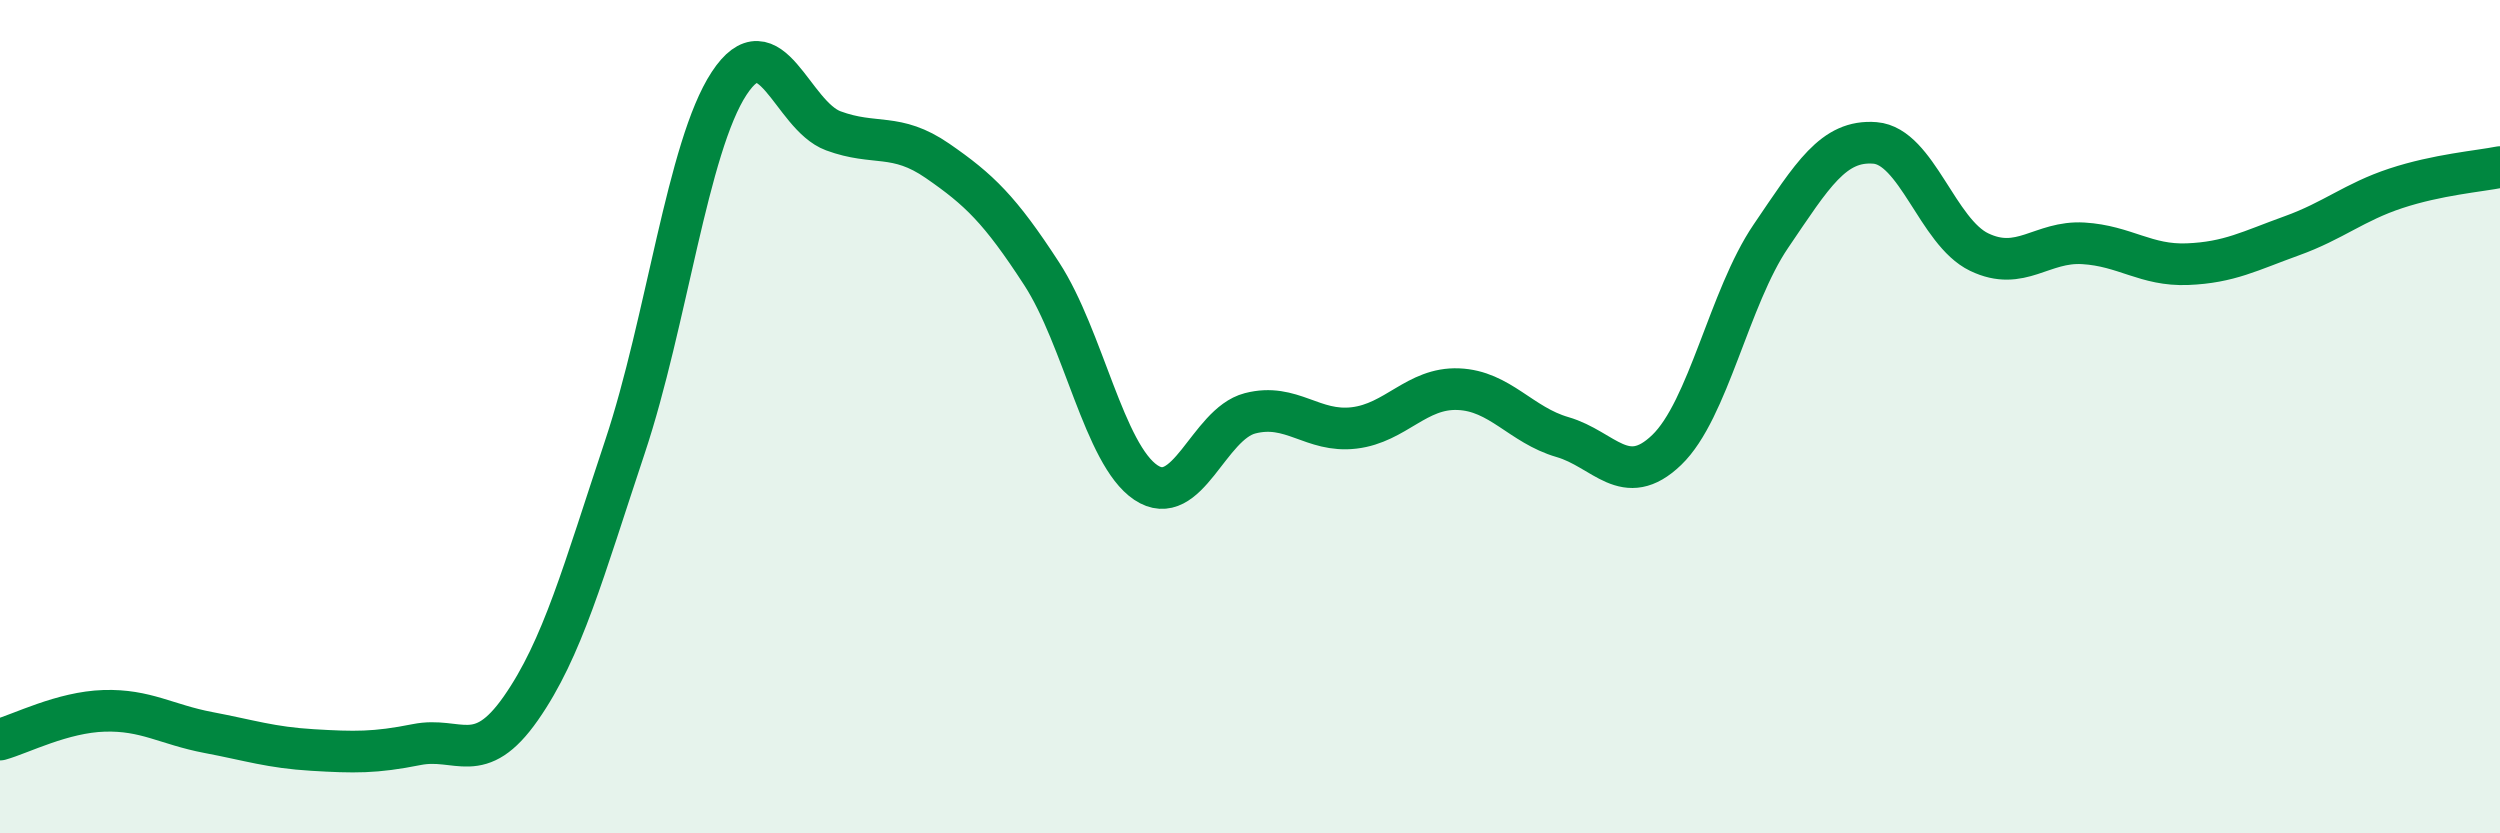
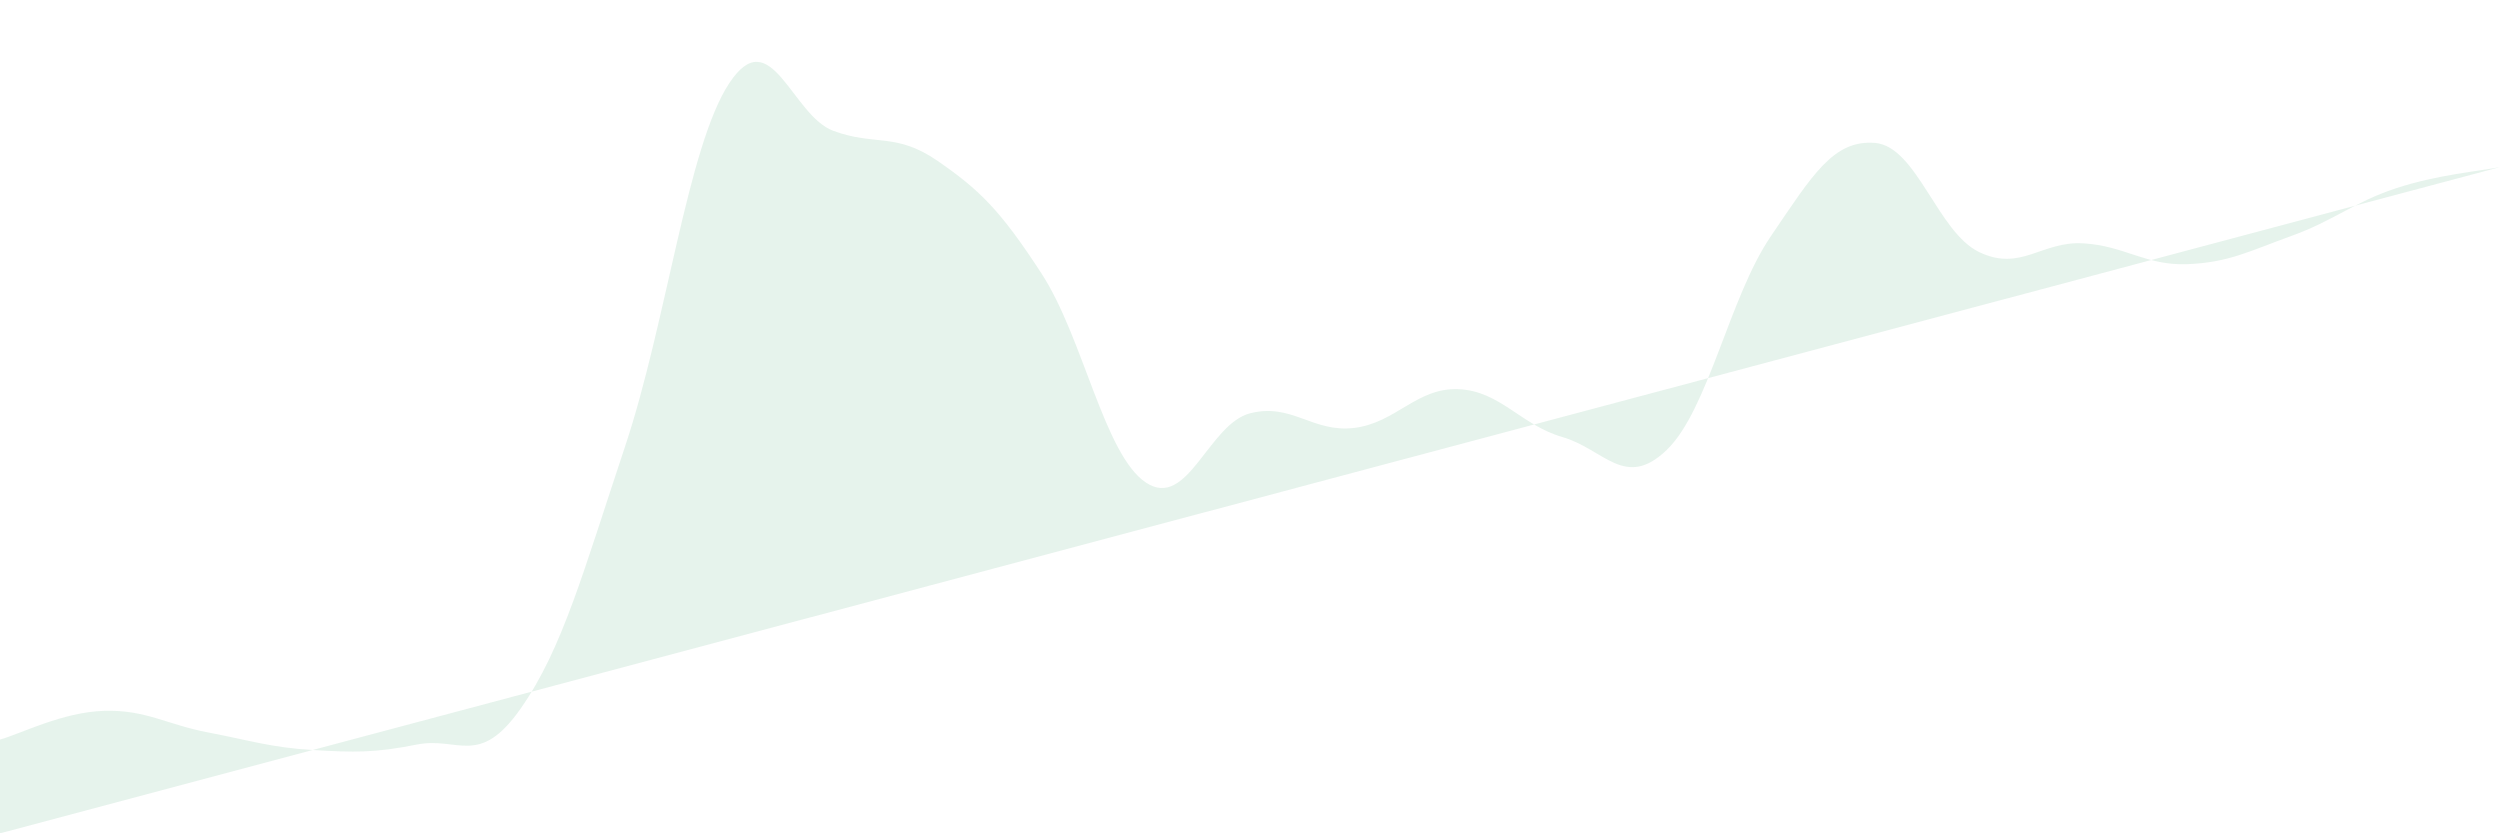
<svg xmlns="http://www.w3.org/2000/svg" width="60" height="20" viewBox="0 0 60 20">
-   <path d="M 0,17.75 C 0.5,17.61 1.5,17.09 2.5,17.06 C 3.5,17.03 4,17.39 5,17.58 C 6,17.77 6.5,17.94 7.5,18 C 8.5,18.06 9,18.07 10,17.87 C 11,17.67 11.5,18.43 12.5,17 C 13.5,15.57 14,13.72 15,10.72 C 16,7.72 16.5,3.52 17.5,2 C 18.5,0.48 19,2.77 20,3.14 C 21,3.51 21.5,3.17 22.5,3.86 C 23.5,4.55 24,5.03 25,6.57 C 26,8.11 26.5,10.91 27.5,11.58 C 28.5,12.25 29,10.18 30,9.92 C 31,9.66 31.5,10.39 32.5,10.27 C 33.5,10.15 34,9.3 35,9.34 C 36,9.38 36.5,10.2 37.5,10.49 C 38.5,10.78 39,11.76 40,10.8 C 41,9.84 41.5,7.14 42.5,5.67 C 43.5,4.2 44,3.35 45,3.43 C 46,3.51 46.5,5.57 47.5,6.05 C 48.5,6.53 49,5.78 50,5.84 C 51,5.9 51.5,6.38 52.5,6.34 C 53.5,6.3 54,6.02 55,5.66 C 56,5.3 56.5,4.85 57.5,4.52 C 58.5,4.19 59.5,4.11 60,4.01L60 20L0 20Z" fill="#008740" opacity="0.1" stroke-linecap="round" stroke-linejoin="round" />
-   <path d="M 0,17.75 C 0.5,17.61 1.5,17.09 2.5,17.06 C 3.5,17.03 4,17.39 5,17.58 C 6,17.77 6.5,17.94 7.5,18 C 8.5,18.06 9,18.07 10,17.87 C 11,17.67 11.5,18.43 12.5,17 C 13.5,15.57 14,13.72 15,10.72 C 16,7.72 16.5,3.52 17.5,2 C 18.5,0.48 19,2.77 20,3.14 C 21,3.51 21.5,3.17 22.5,3.86 C 23.5,4.55 24,5.03 25,6.57 C 26,8.11 26.5,10.91 27.5,11.58 C 28.5,12.25 29,10.18 30,9.92 C 31,9.66 31.5,10.39 32.5,10.27 C 33.5,10.15 34,9.3 35,9.34 C 36,9.38 36.5,10.2 37.5,10.49 C 38.5,10.78 39,11.76 40,10.8 C 41,9.84 41.5,7.14 42.5,5.67 C 43.5,4.2 44,3.35 45,3.43 C 46,3.51 46.5,5.57 47.5,6.05 C 48.5,6.53 49,5.78 50,5.84 C 51,5.9 51.5,6.38 52.5,6.34 C 53.5,6.3 54,6.02 55,5.66 C 56,5.3 56.5,4.85 57.5,4.52 C 58.5,4.19 59.5,4.11 60,4.01" stroke="#008740" stroke-width="1" fill="none" stroke-linecap="round" stroke-linejoin="round" />
+   <path d="M 0,17.75 C 0.5,17.61 1.5,17.09 2.5,17.06 C 3.5,17.03 4,17.39 5,17.58 C 6,17.77 6.5,17.94 7.5,18 C 8.5,18.06 9,18.07 10,17.87 C 11,17.67 11.5,18.43 12.5,17 C 13.5,15.57 14,13.72 15,10.72 C 16,7.72 16.5,3.52 17.5,2 C 18.5,0.48 19,2.77 20,3.14 C 21,3.51 21.5,3.17 22.5,3.86 C 23.5,4.55 24,5.03 25,6.57 C 26,8.11 26.5,10.91 27.5,11.58 C 28.5,12.25 29,10.18 30,9.92 C 31,9.66 31.5,10.39 32.5,10.27 C 33.5,10.15 34,9.3 35,9.34 C 36,9.38 36.5,10.2 37.5,10.49 C 38.5,10.78 39,11.76 40,10.8 C 41,9.84 41.5,7.14 42.5,5.67 C 43.5,4.2 44,3.35 45,3.43 C 46,3.51 46.5,5.57 47.5,6.05 C 48.5,6.53 49,5.78 50,5.84 C 51,5.9 51.5,6.38 52.5,6.34 C 53.5,6.3 54,6.02 55,5.66 C 56,5.3 56.5,4.85 57.5,4.52 C 58.5,4.19 59.5,4.11 60,4.01L0 20Z" fill="#008740" opacity="0.1" stroke-linecap="round" stroke-linejoin="round" />
</svg>